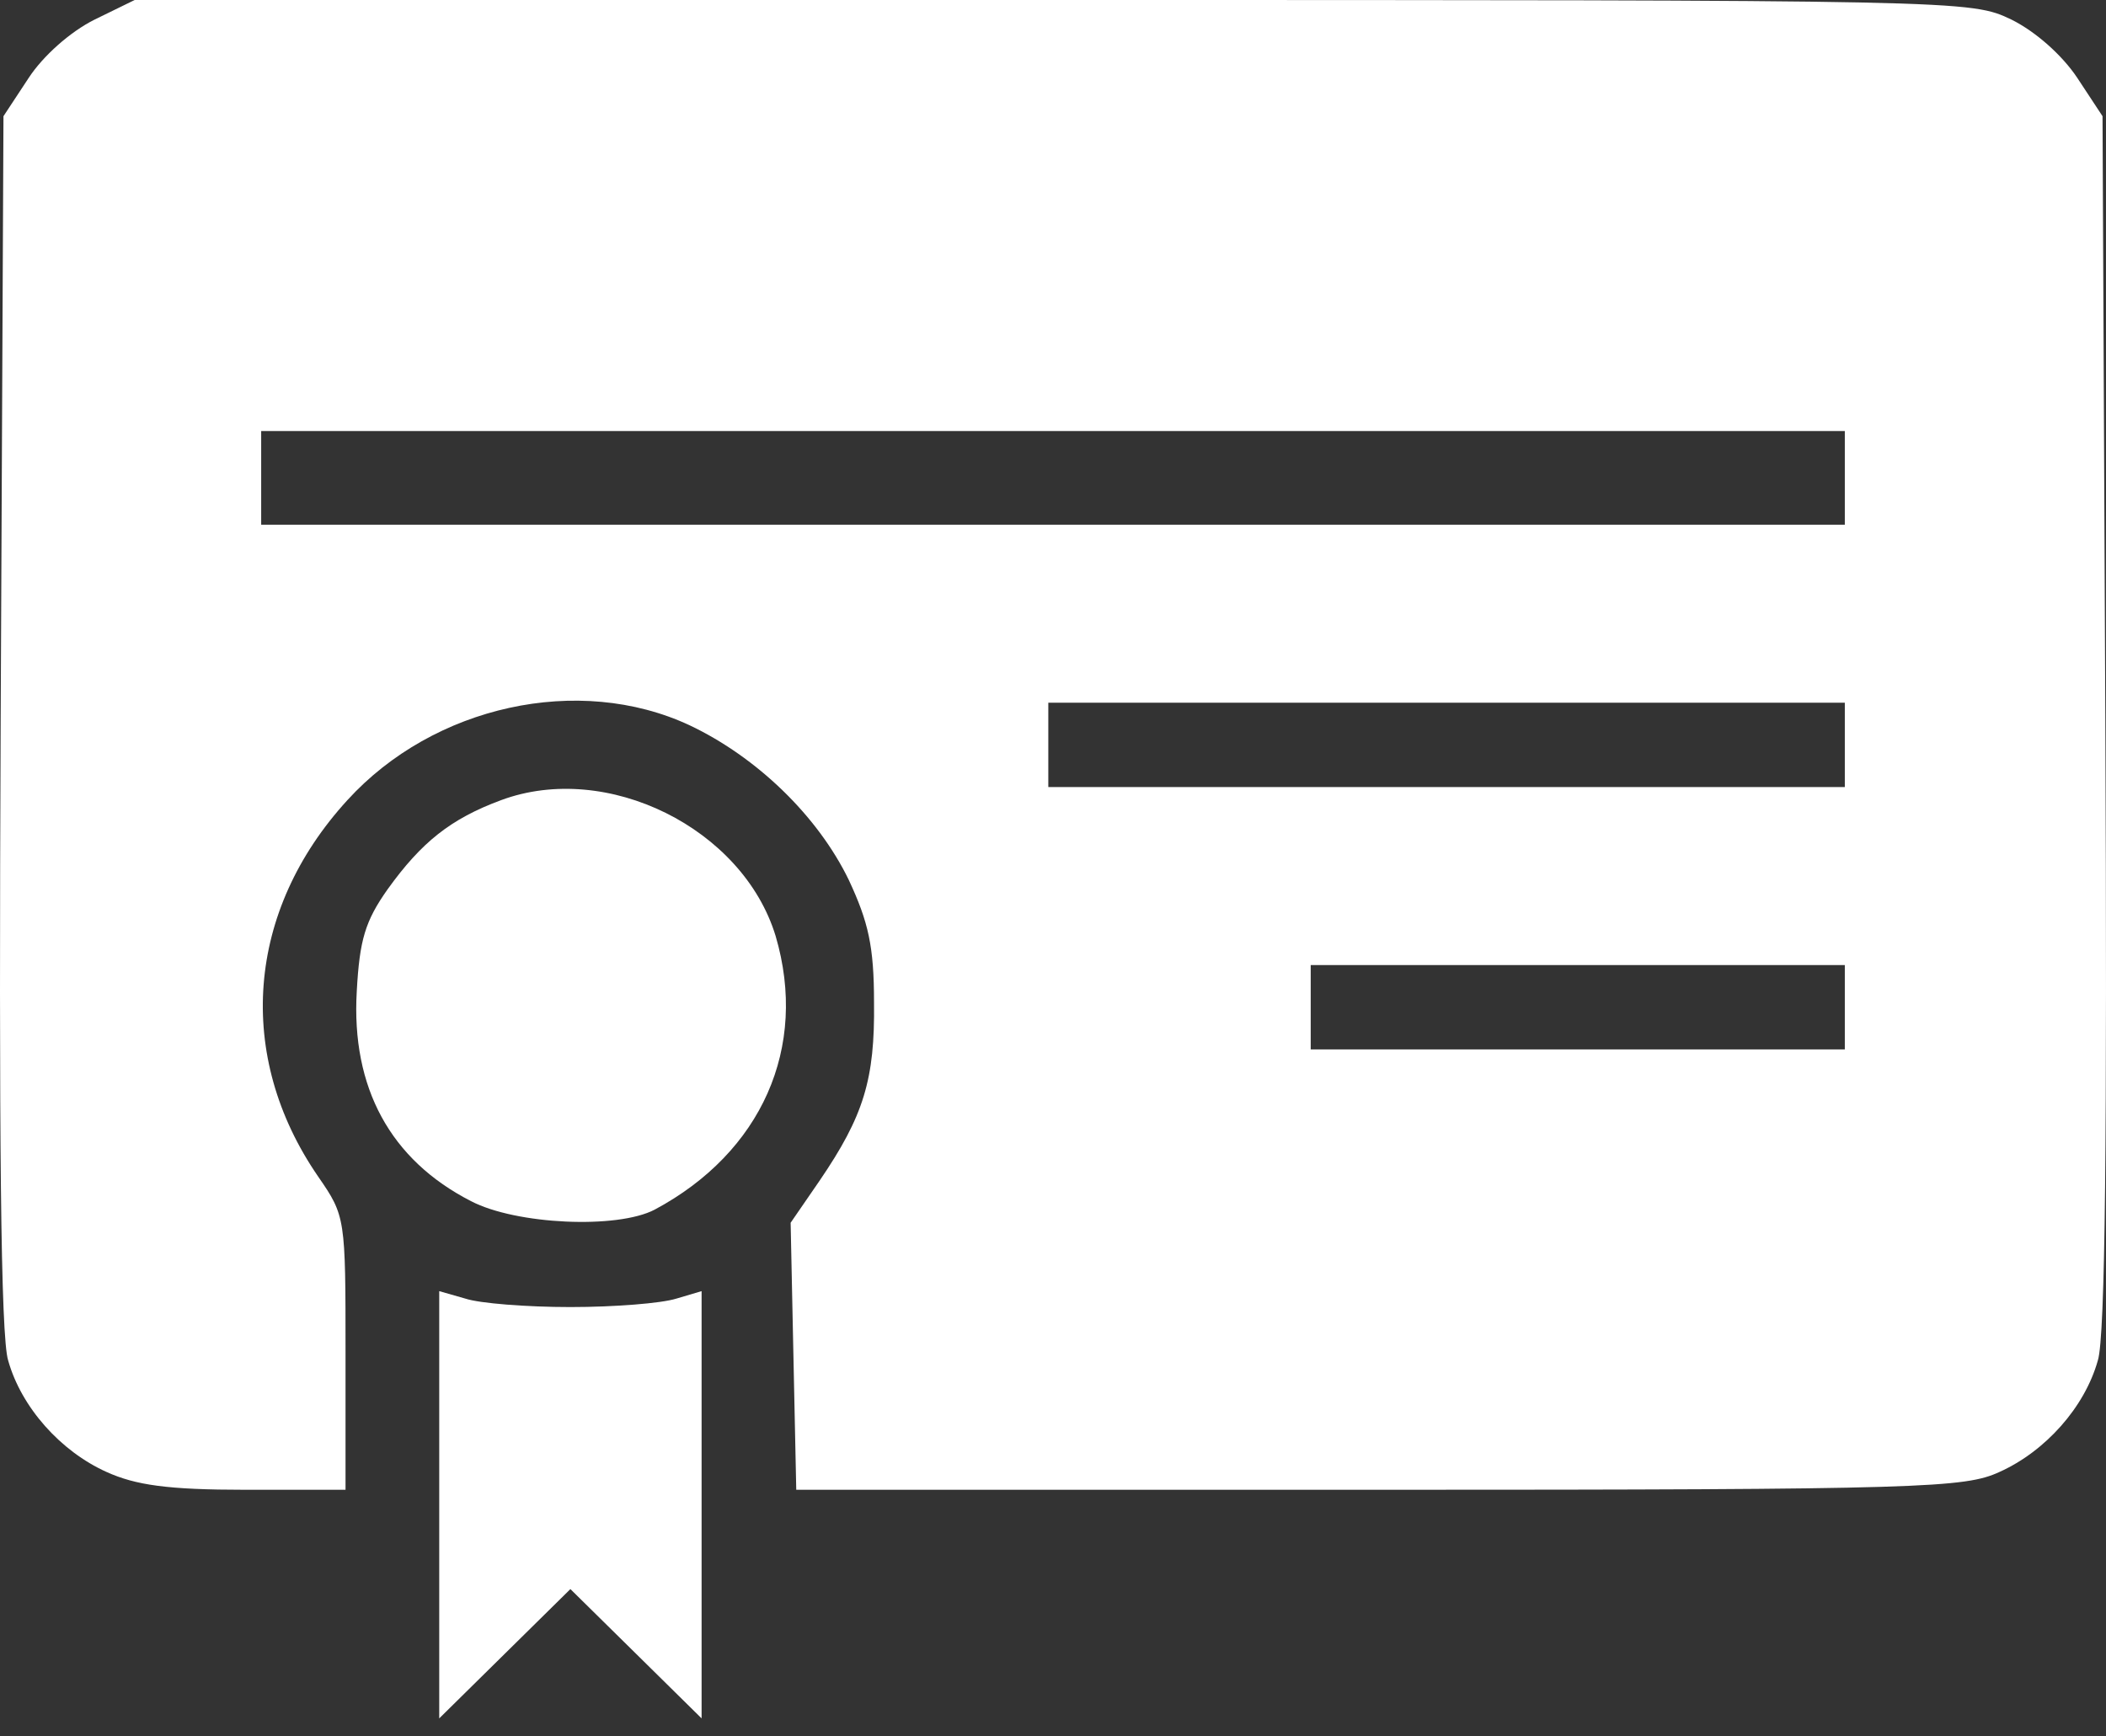
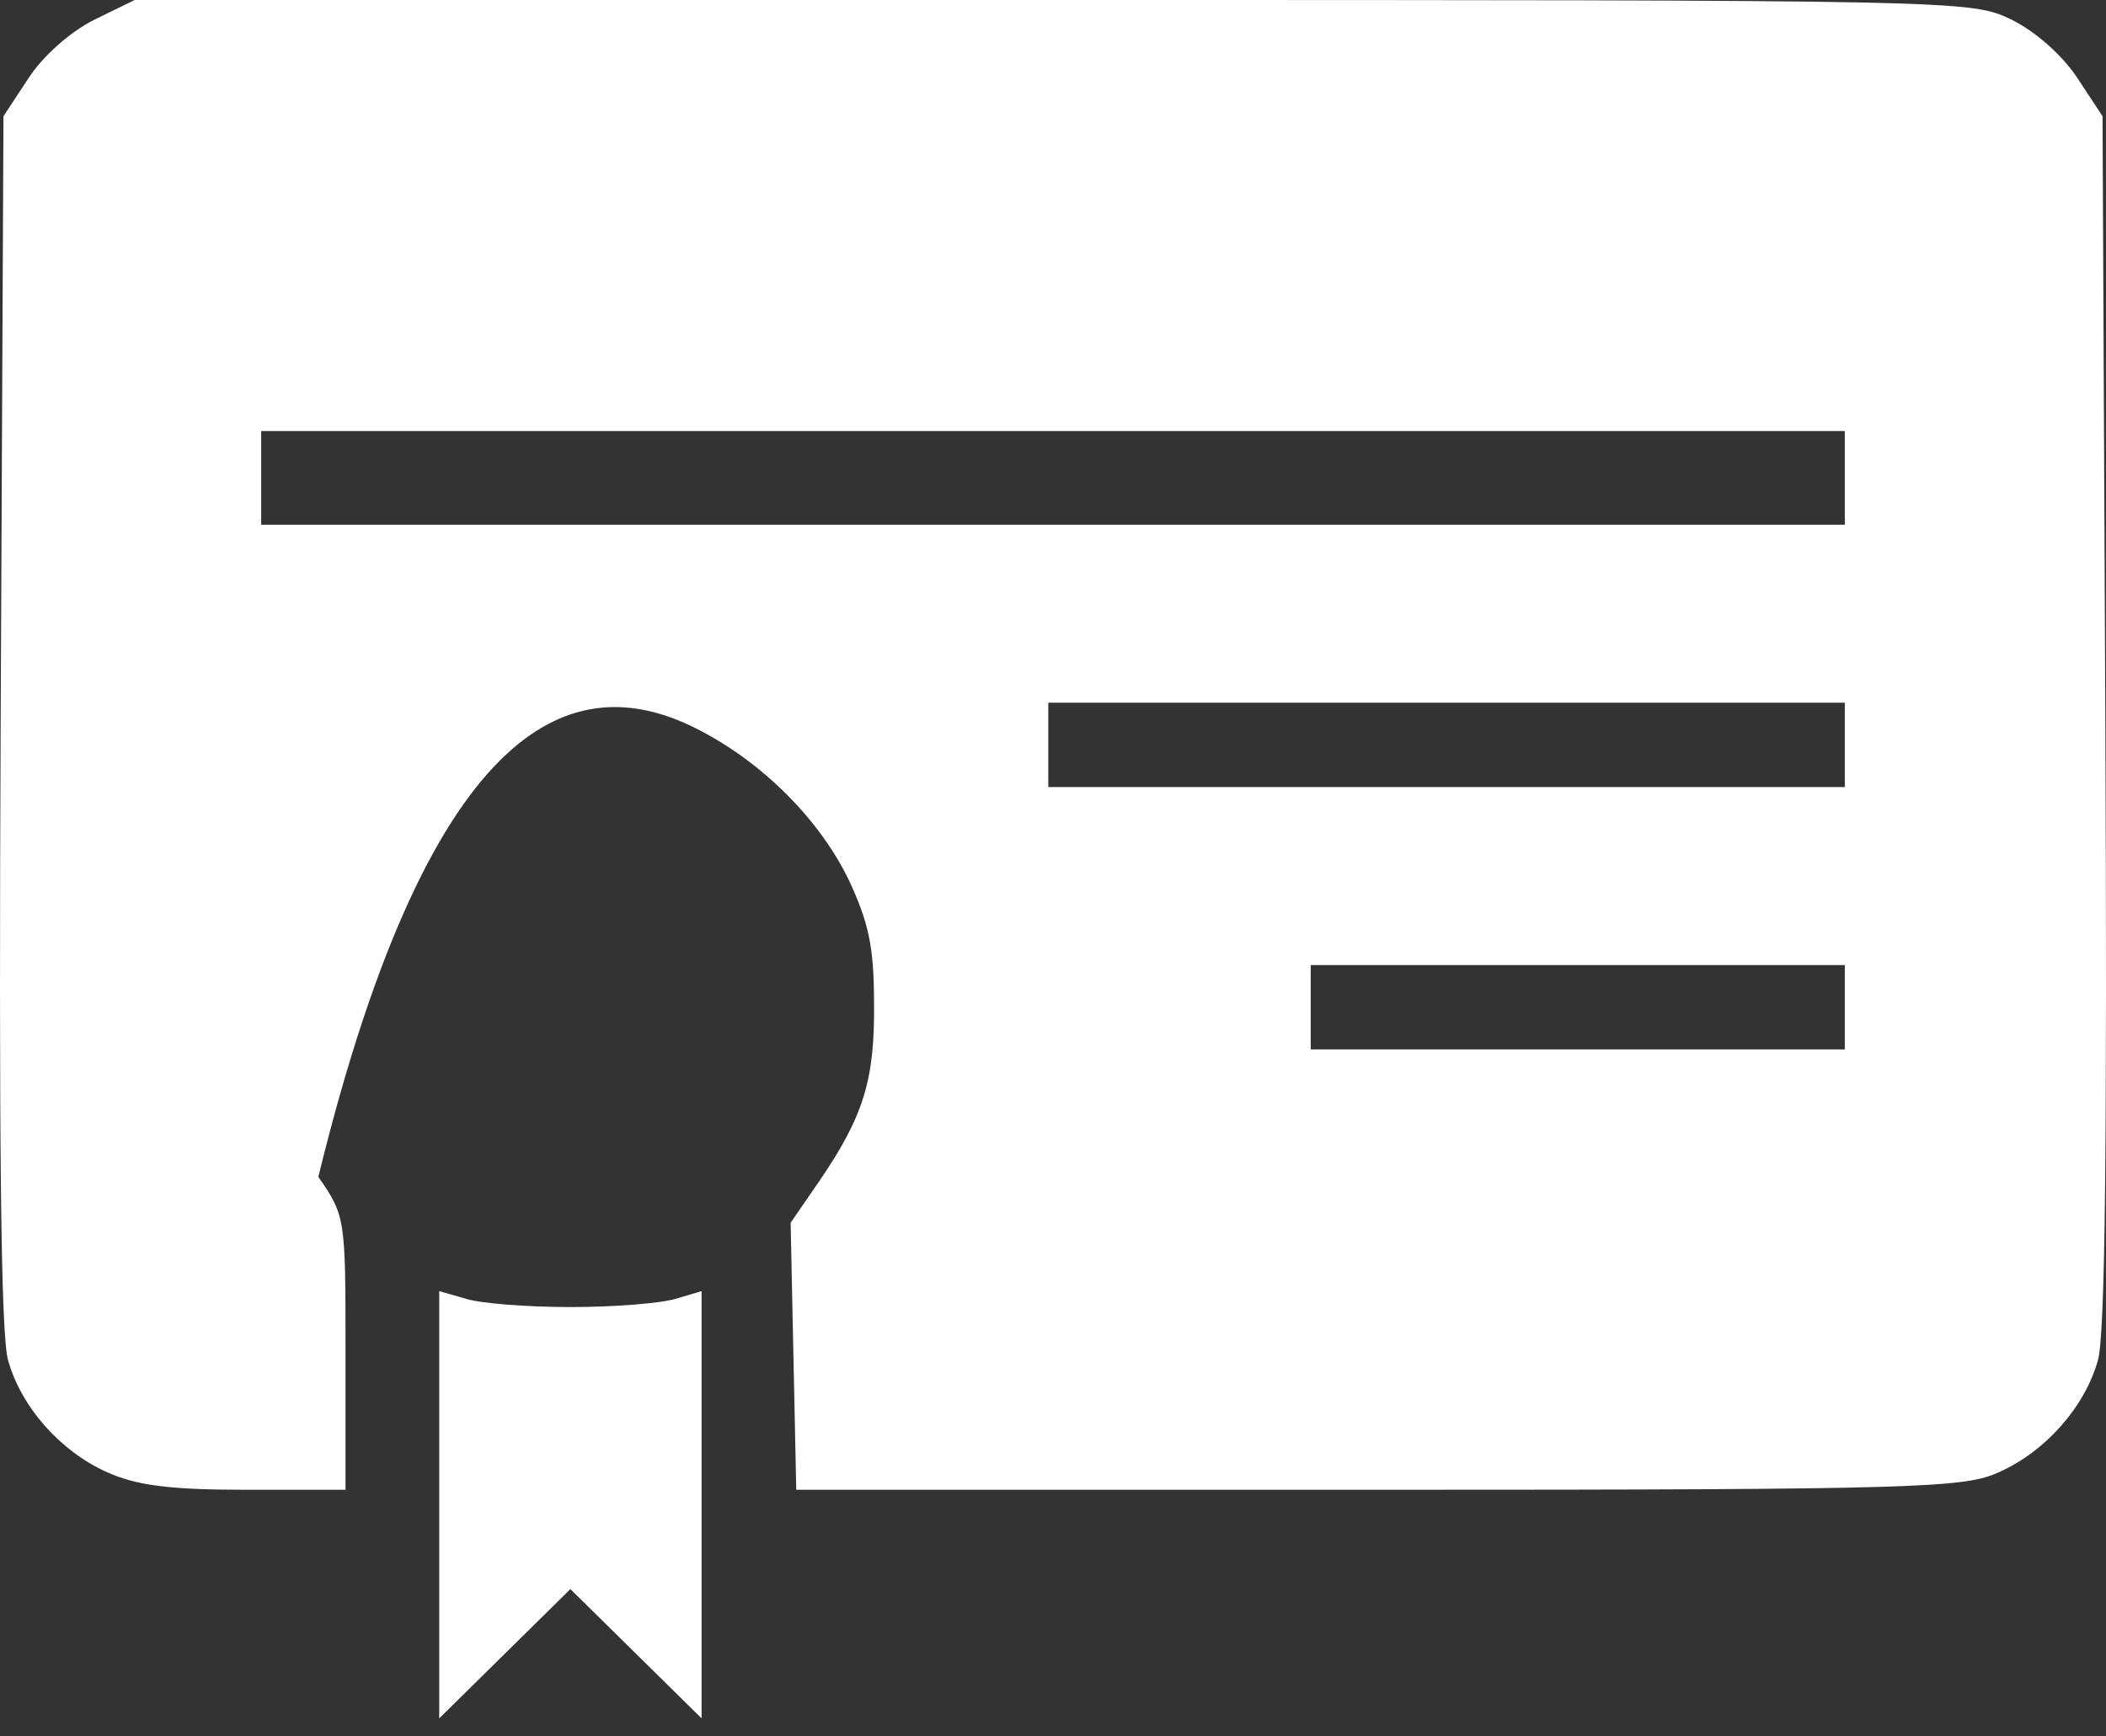
<svg xmlns="http://www.w3.org/2000/svg" width="57" height="47" viewBox="0 0 57 47" fill="none">
  <rect x="0" y="0" width="57" height="47" fill="#333333" stroke="none" />
-   <path d="M2.555 0.533C1.895 0.862 1.16 1.522 0.779 2.105L0.094 3.145L0.018 19.503C-0.032 30.713 0.018 36.192 0.221 36.826C0.576 38.094 1.641 39.286 2.884 39.844C3.67 40.199 4.533 40.326 6.638 40.326H9.352V36.623C9.352 32.971 9.352 32.92 8.616 31.855C6.359 28.583 6.663 24.652 9.402 21.659C11.736 19.098 15.667 18.235 18.66 19.63C20.486 20.493 22.134 22.09 22.971 23.815C23.504 24.956 23.656 25.616 23.656 27.137C23.681 29.217 23.377 30.206 22.185 31.956L21.399 33.098L21.475 36.724L21.551 40.326H37.326C52.087 40.326 53.177 40.275 54.116 39.844C55.358 39.286 56.424 38.094 56.779 36.826C56.982 36.192 57.032 30.713 56.982 19.503L56.906 3.145L56.221 2.105C55.815 1.496 55.105 0.862 54.446 0.533C53.33 -3.05176e-05 53.279 -3.05176e-05 28.475 -3.05176e-05H3.645L2.555 0.533ZM49.931 12.935V14.203H28.5H7.069V12.935V11.667H28.5H49.931V12.935ZM49.931 20.163V21.304H39.152H28.373V20.163V19.022H39.152H49.931V20.163ZM49.931 27.264V28.406H42.703H35.475V27.264V26.123H42.703H49.931V27.264Z" fill="white" />
-   <path d="M13.562 21.659C12.192 22.166 11.406 22.8 10.493 24.069C9.884 24.931 9.732 25.438 9.656 26.833C9.504 29.445 10.569 31.398 12.75 32.514C13.967 33.148 16.707 33.275 17.721 32.742C20.612 31.195 21.881 28.355 20.993 25.337C20.105 22.42 16.428 20.594 13.562 21.659Z" fill="white" />
+   <path d="M2.555 0.533C1.895 0.862 1.16 1.522 0.779 2.105L0.094 3.145L0.018 19.503C-0.032 30.713 0.018 36.192 0.221 36.826C0.576 38.094 1.641 39.286 2.884 39.844C3.67 40.199 4.533 40.326 6.638 40.326H9.352V36.623C9.352 32.971 9.352 32.92 8.616 31.855C11.736 19.098 15.667 18.235 18.66 19.63C20.486 20.493 22.134 22.09 22.971 23.815C23.504 24.956 23.656 25.616 23.656 27.137C23.681 29.217 23.377 30.206 22.185 31.956L21.399 33.098L21.475 36.724L21.551 40.326H37.326C52.087 40.326 53.177 40.275 54.116 39.844C55.358 39.286 56.424 38.094 56.779 36.826C56.982 36.192 57.032 30.713 56.982 19.503L56.906 3.145L56.221 2.105C55.815 1.496 55.105 0.862 54.446 0.533C53.33 -3.05176e-05 53.279 -3.05176e-05 28.475 -3.05176e-05H3.645L2.555 0.533ZM49.931 12.935V14.203H28.5H7.069V12.935V11.667H28.5H49.931V12.935ZM49.931 20.163V21.304H39.152H28.373V20.163V19.022H39.152H49.931V20.163ZM49.931 27.264V28.406H42.703H35.475V27.264V26.123H42.703H49.931V27.264Z" fill="white" />
  <path d="M11.888 40.732V46.514L13.663 44.764L15.438 43.014L17.214 44.764L18.989 46.514V40.732V34.949L18.304 35.152C17.898 35.279 16.63 35.38 15.438 35.38C14.246 35.38 12.978 35.279 12.598 35.152L11.888 34.949V40.732Z" fill="white" />
</svg>